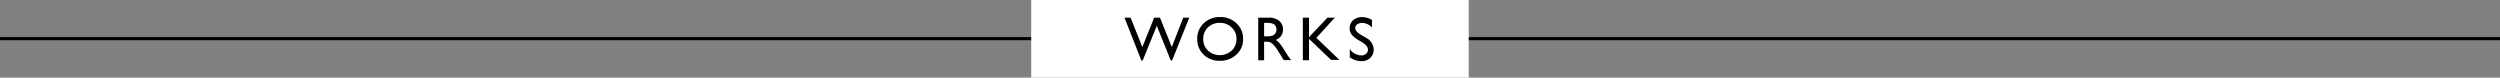
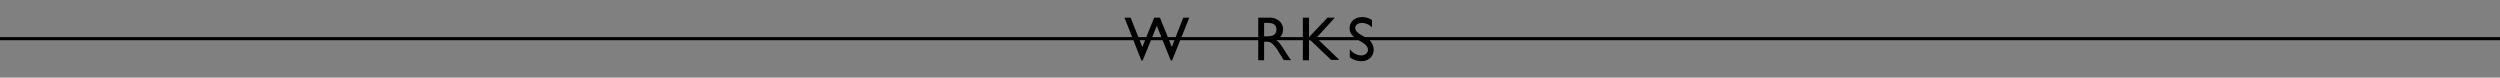
<svg xmlns="http://www.w3.org/2000/svg" viewBox="0 0 340.16 10.56">
  <rect x="0" y="0" width="340.16" height="10.56" fill="#808080" stroke="none" />
  <defs>
    <style>.cls-1{fill:#fff;}</style>
  </defs>
  <g id="レイヤー_2" data-name="レイヤー 2">
    <g id="レイヤー_1-2" data-name="レイヤー 1">
      <polyline points="340.16 5.47 0 5.47 0 5.05 340.16 5.05 340.16 5.47" />
-       <polygon class="cls-1" points="140.31 0 140.31 10.56 199.84 10.56 199.84 0 140.31 0 140.31 0" />
      <path d="M161,2.4h.82l-2.34,5.83h-.18l-1.9-4.72-1.92,4.72h-.18L153,2.4h.83l1.6,4,1.61-4h.79l1.61,4Z" />
-       <path d="M166,2.32a3.09,3.09,0,0,1,2.24.85,2.82,2.82,0,0,1,.9,2.13,2.76,2.76,0,0,1-.91,2.13,3.2,3.2,0,0,1-2.27.84,3,3,0,0,1-2.19-.84,2.82,2.82,0,0,1-.87-2.11,2.85,2.85,0,0,1,.88-2.15A3.06,3.06,0,0,1,166,2.32Zm0,.79a2.23,2.23,0,0,0-1.64.62,2.09,2.09,0,0,0-.64,1.59,2.06,2.06,0,0,0,.64,1.56,2.4,2.4,0,0,0,3.23,0,2.1,2.1,0,0,0,.65-1.58,2,2,0,0,0-.65-1.55A2.19,2.19,0,0,0,166,3.11Z" />
-       <path d="M171.2,8.2V2.4h1.46a2.09,2.09,0,0,1,1.39.44A1.44,1.44,0,0,1,174.57,4a1.48,1.48,0,0,1-.25.87,1.47,1.47,0,0,1-.73.55,2.8,2.8,0,0,1,.55.5,11.62,11.62,0,0,1,.74,1.1c.2.33.37.58.49.75l.31.41h-1l-.26-.38s0,0,0-.07l-.17-.23L174,7.1l-.28-.46a6.52,6.52,0,0,0-.47-.57,1.78,1.78,0,0,0-.39-.3,1.34,1.34,0,0,0-.58-.09H172V8.2Zm1.08-5.09H172V4.94h.32a2.42,2.42,0,0,0,.87-.11.82.82,0,0,0,.36-.33.9.9,0,0,0,.13-.49.94.94,0,0,0-.14-.5.79.79,0,0,0-.41-.31A3,3,0,0,0,172.28,3.11Z" />
+       <path d="M171.2,8.2V2.4h1.46a2.09,2.09,0,0,1,1.39.44A1.44,1.44,0,0,1,174.57,4a1.48,1.48,0,0,1-.25.87,1.47,1.47,0,0,1-.73.55,2.8,2.8,0,0,1,.55.5,11.62,11.62,0,0,1,.74,1.1c.2.33.37.58.49.75l.31.41h-1l-.26-.38s0,0,0-.07l-.17-.23L174,7.1l-.28-.46a6.52,6.52,0,0,0-.47-.57,1.78,1.78,0,0,0-.39-.3,1.34,1.34,0,0,0-.58-.09H172V8.2Zm1.08-5.09H172V4.94h.32a2.42,2.42,0,0,0,.87-.11.82.82,0,0,0,.36-.33.9.9,0,0,0,.13-.49.94.94,0,0,0-.14-.5.79.79,0,0,0-.41-.31A3,3,0,0,0,172.28,3.11" />
      <path d="M180.62,2.4h1l-2.51,2.75,3.13,3h-1.13l-3-2.86V8.2h-.84V2.4h.84V5.05Z" />
      <path d="M185.37,5.77l-.64-.38a2.84,2.84,0,0,1-.84-.72,1.31,1.31,0,0,1-.25-.8,1.46,1.46,0,0,1,.47-1.12,1.81,1.81,0,0,1,1.24-.42,2.34,2.34,0,0,1,1.33.4v1a1.91,1.91,0,0,0-1.35-.61,1.18,1.18,0,0,0-.67.19.59.59,0,0,0-.26.48.77.77,0,0,0,.19.49,2.67,2.67,0,0,0,.62.48l.64.37a1.86,1.86,0,0,1,1.06,1.62,1.49,1.49,0,0,1-.47,1.13,1.7,1.7,0,0,1-1.21.44,2.59,2.59,0,0,1-1.57-.53V6.68a2,2,0,0,0,1.56.86,1,1,0,0,0,.65-.22.7.7,0,0,0,.26-.54C186.13,6.42,185.88,6.09,185.37,5.77Z" />
    </g>
  </g>
</svg>